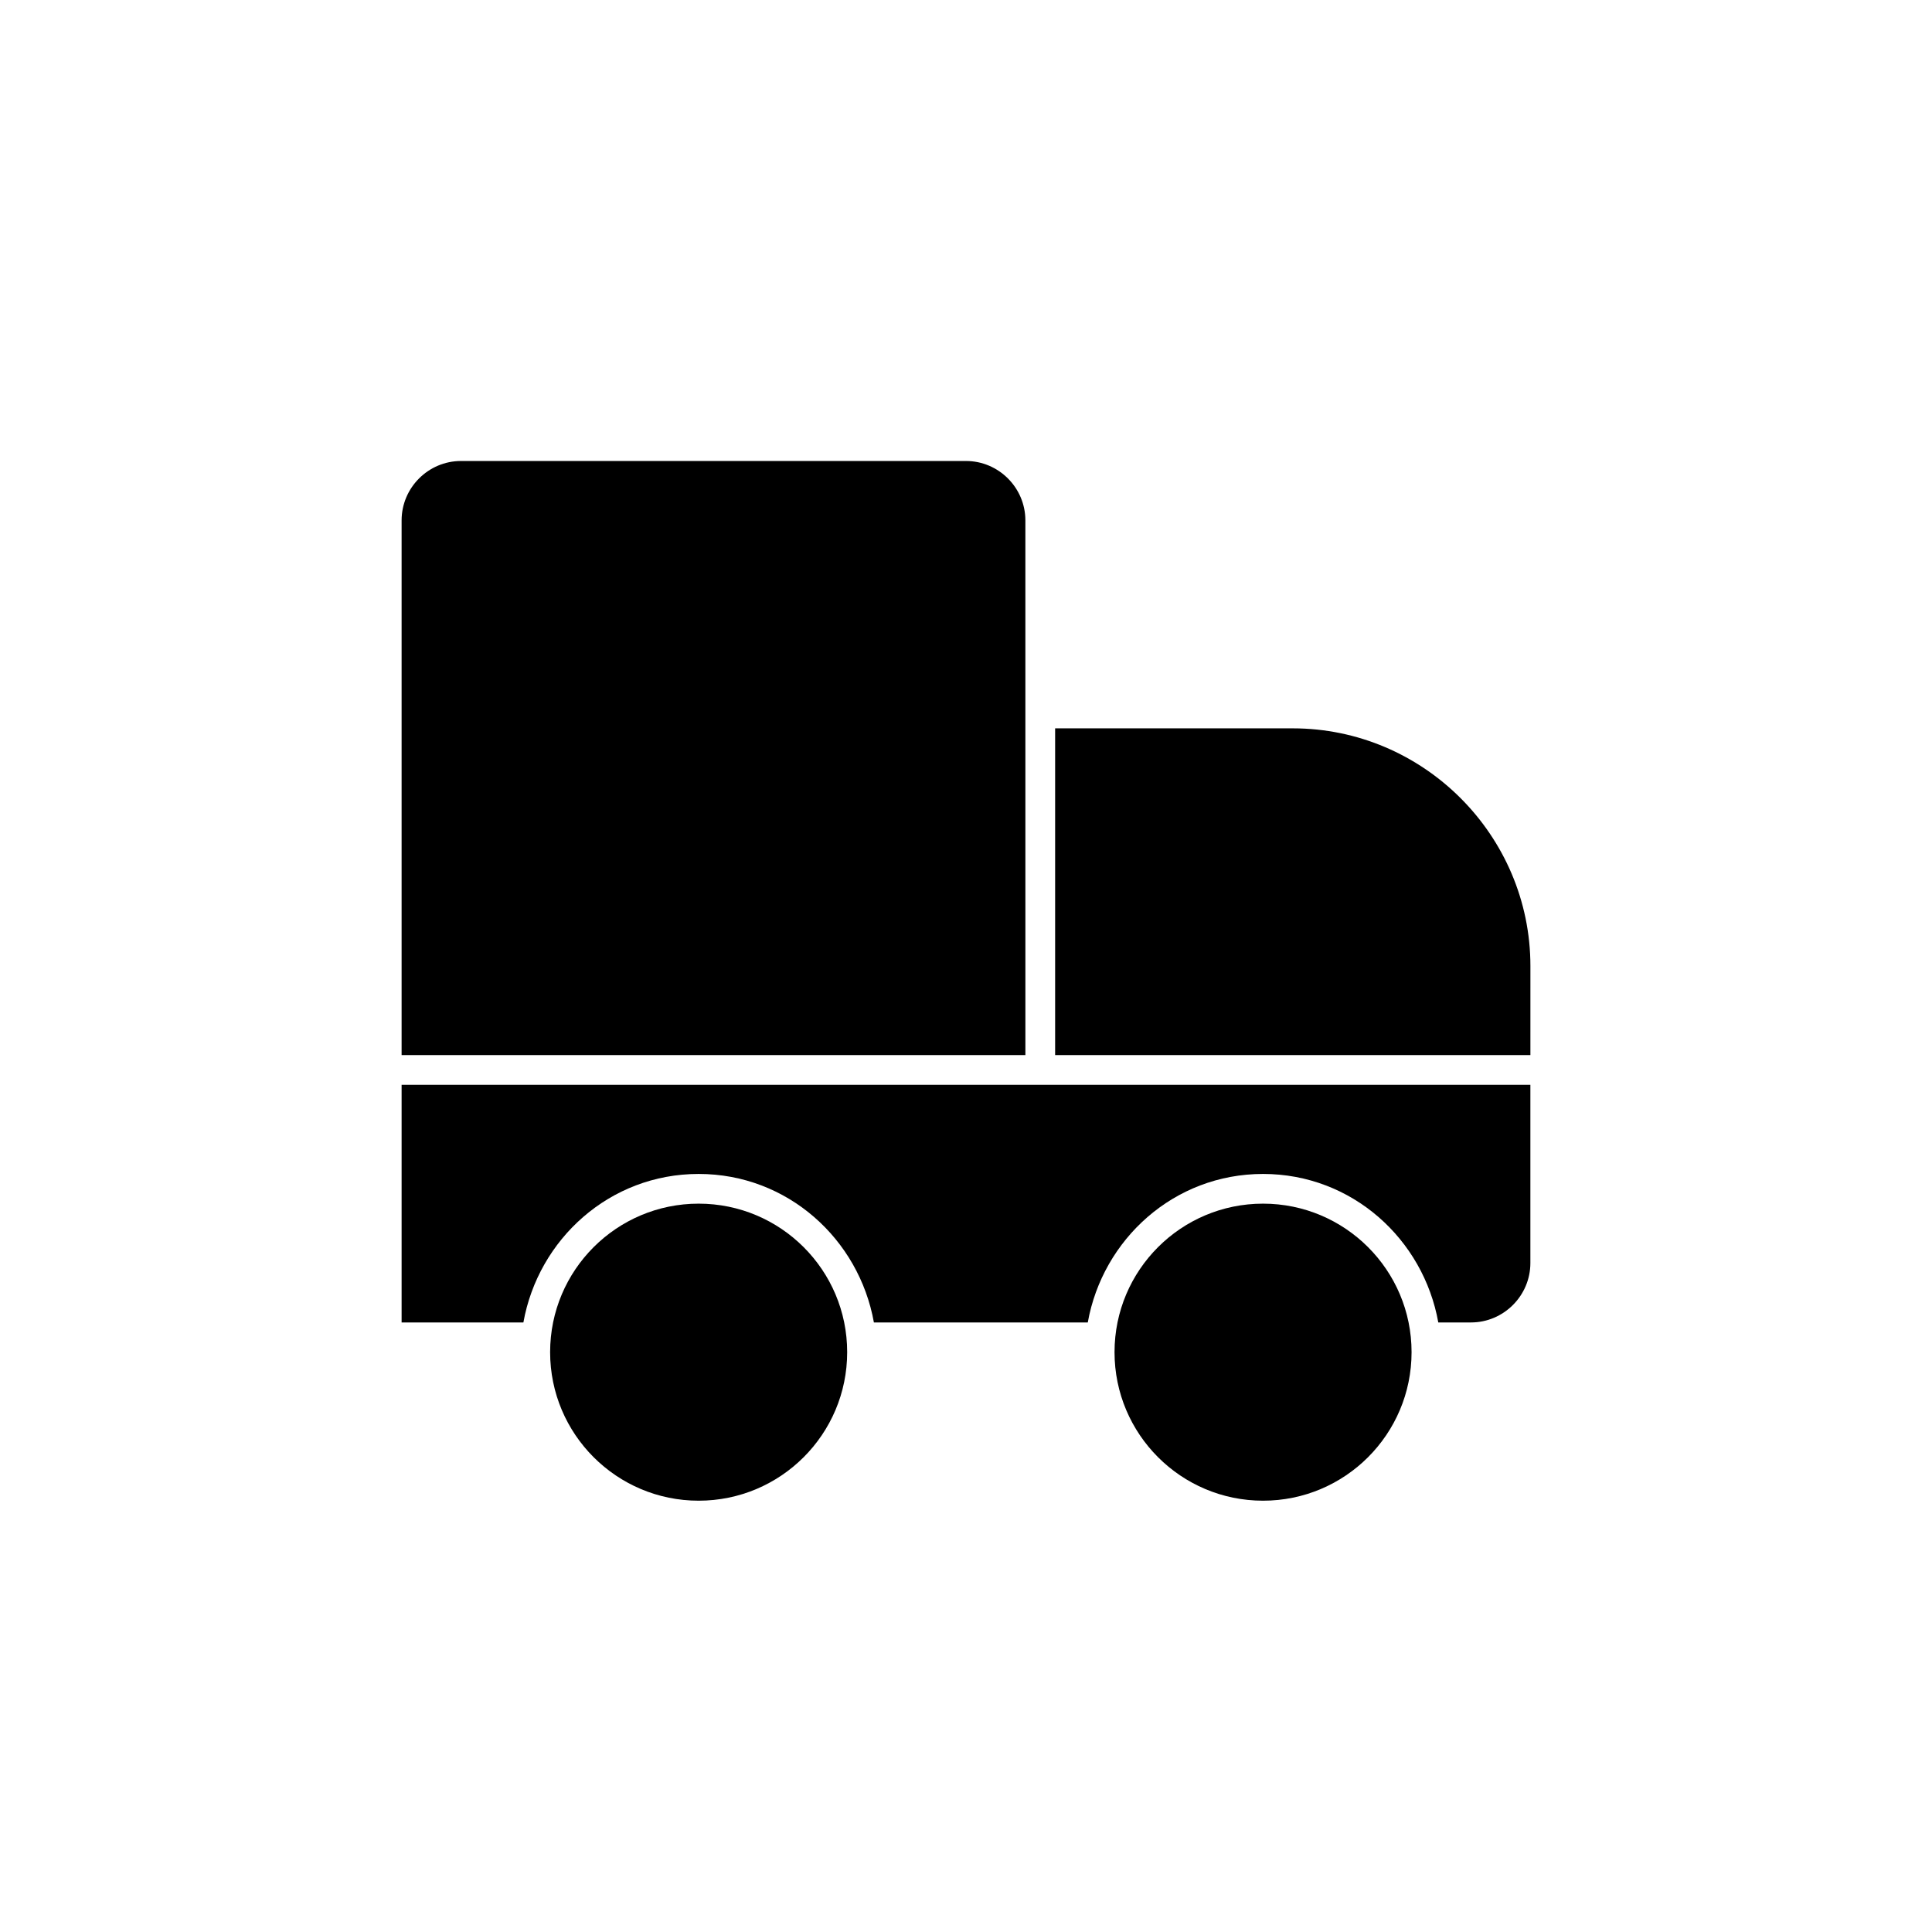
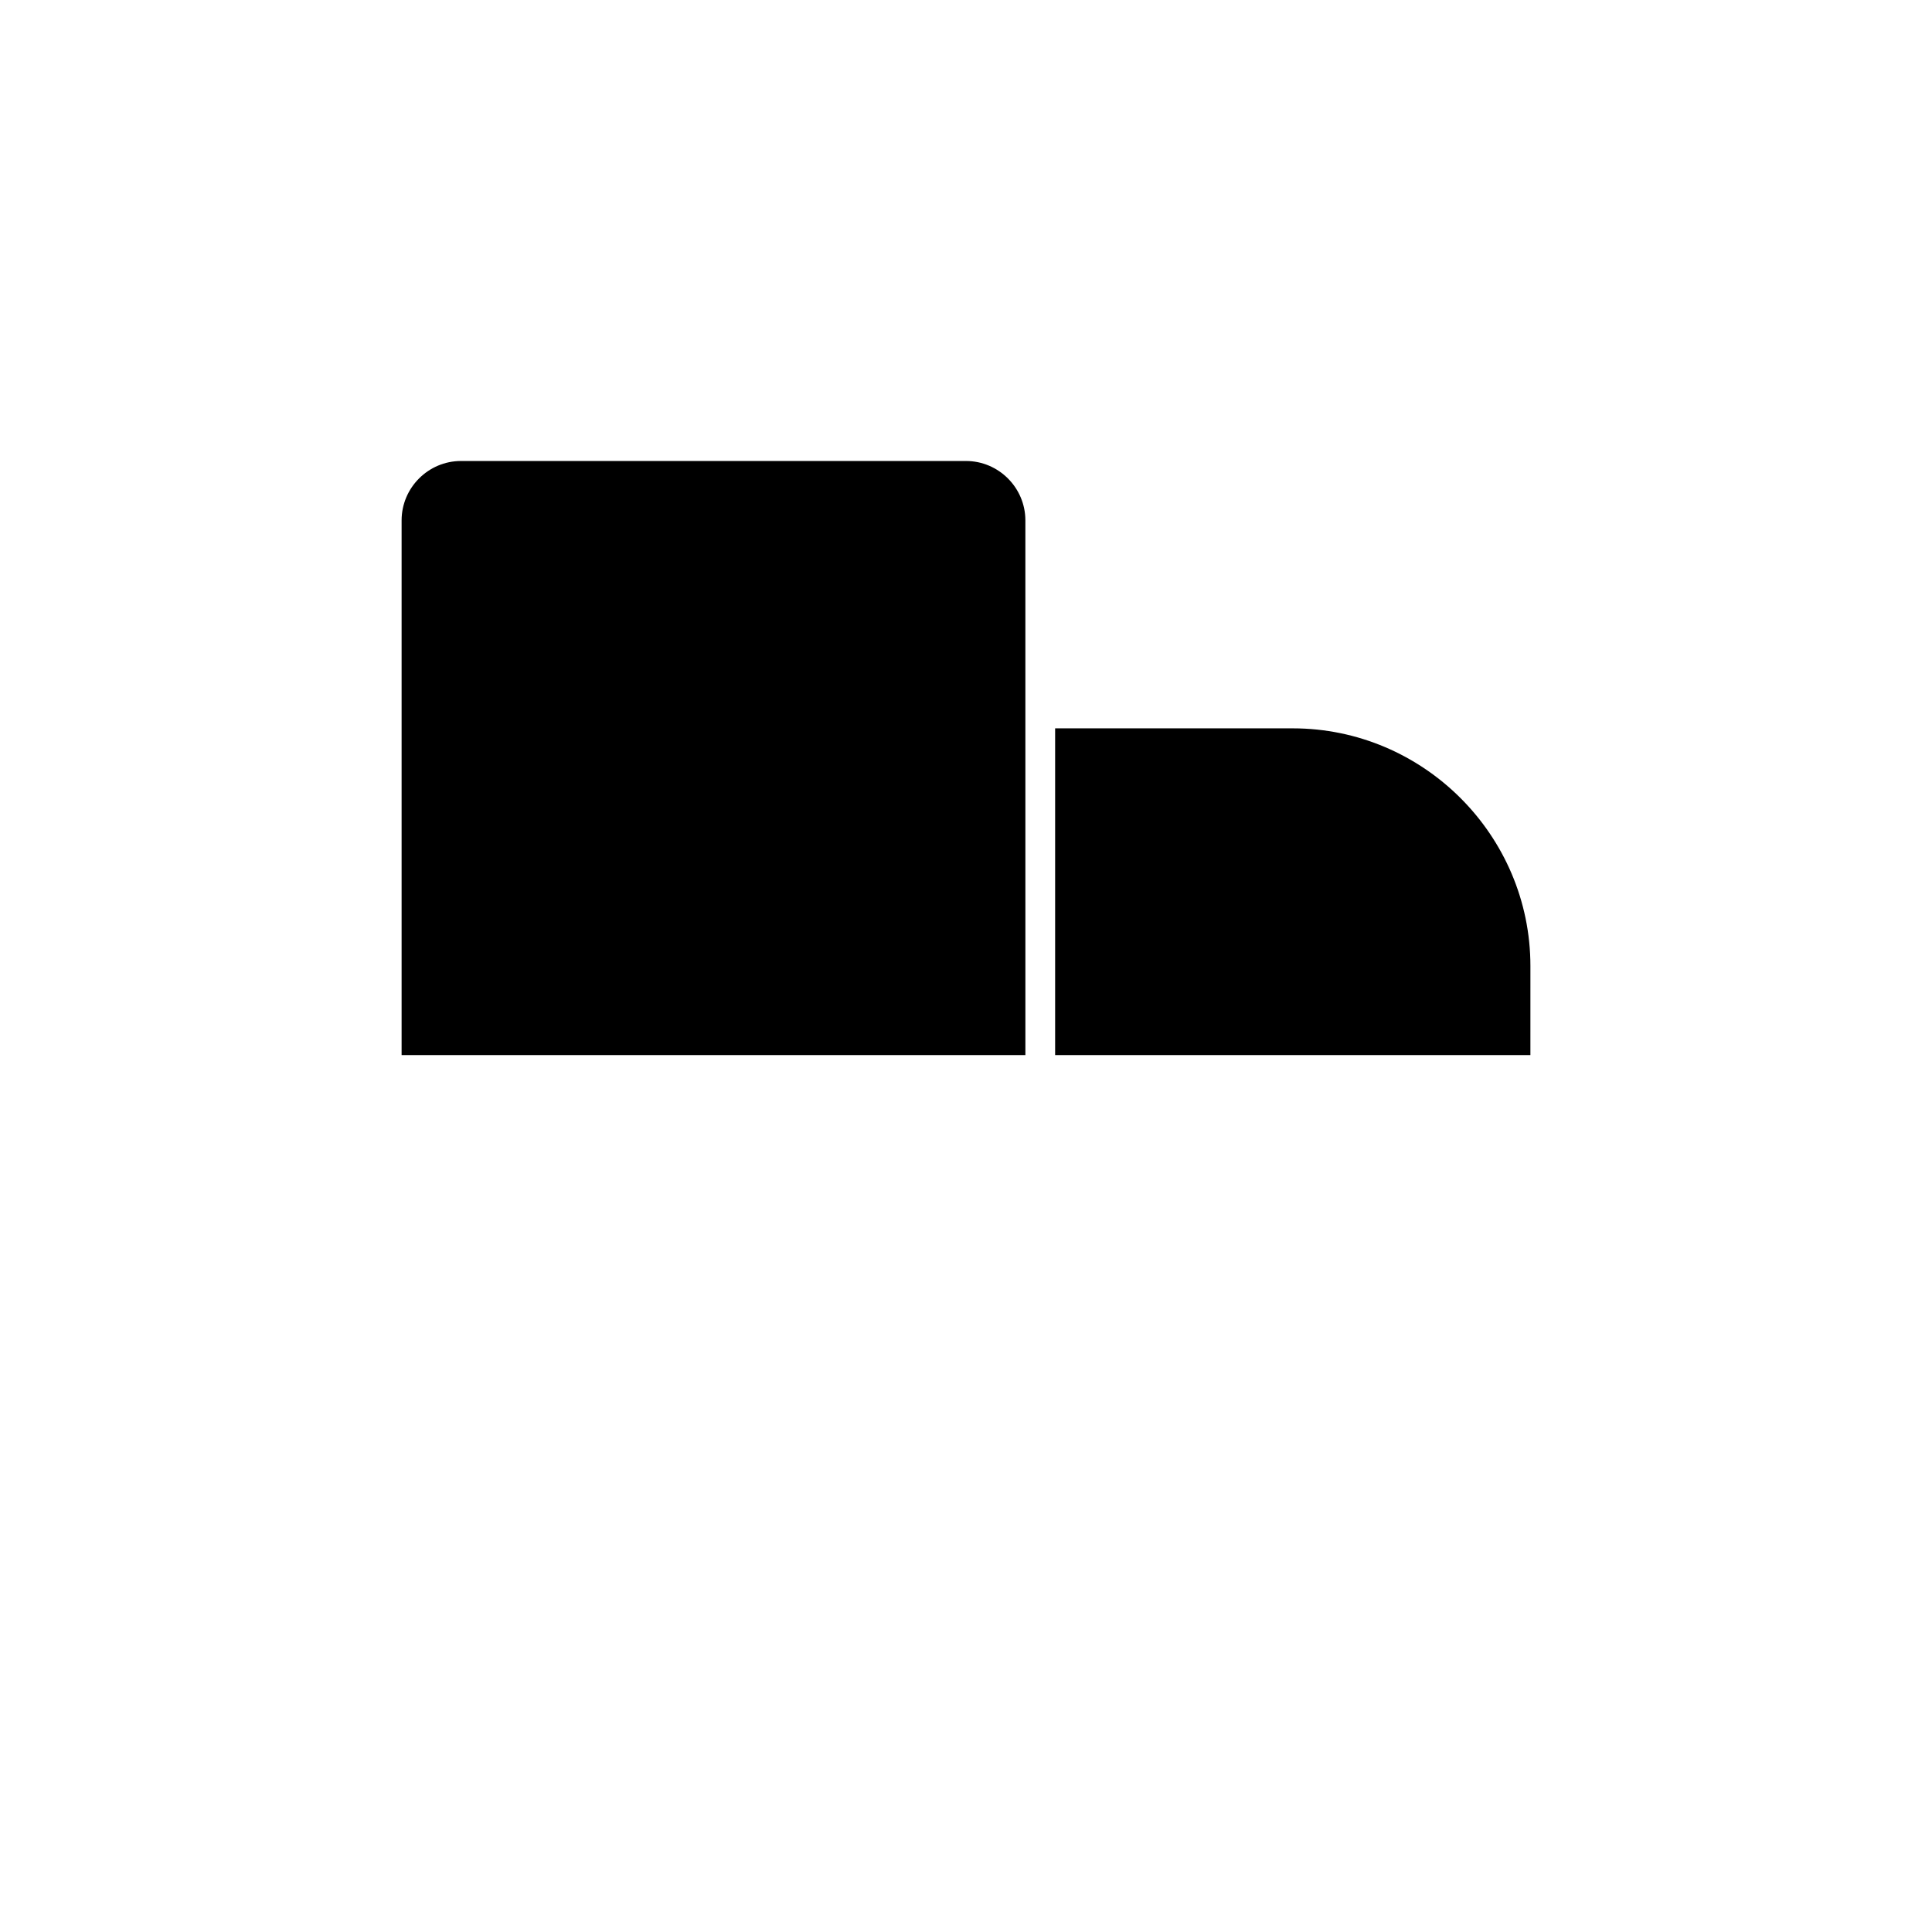
<svg xmlns="http://www.w3.org/2000/svg" fill="#000000" width="800px" height="800px" version="1.1" viewBox="144 144 512 512">
  <g>
    <path d="m415.74 423.61h-165.31v-141.7c0-8.66 7.086-15.742 15.742-15.742h133.82c8.66 0 15.742 7.086 15.742 15.742z" />
-     <path d="m518.08 502.34c0 21.738-17.621 39.359-39.359 39.359s-39.359-17.621-39.359-39.359c0-21.738 17.621-39.359 39.359-39.359s39.359 17.621 39.359 39.359" />
-     <path d="m250.43 431.49v62.977h32.273c3.938-22.043 22.828-39.359 46.445-39.359 23.617 0 42.508 17.32 46.445 39.359h56.68c3.938-22.043 22.828-39.359 46.445-39.359s42.508 17.32 46.445 39.359l8.66-0.004c8.66 0 15.742-7.086 15.742-15.742v-47.23z" />
-     <path d="m368.51 502.34c0 21.738-17.625 39.359-39.363 39.359-21.734 0-39.359-17.621-39.359-39.359 0-21.738 17.625-39.359 39.359-39.359 21.738 0 39.363 17.621 39.363 39.359" />
-     <path d="m549.57 423.61h-125.95v-86.59h62.977c34.637 0 62.977 28.34 62.977 62.977z" />
+     <path d="m549.57 423.61h-125.95v-86.59h62.977c34.637 0 62.977 28.34 62.977 62.977" />
  </g>
</svg>